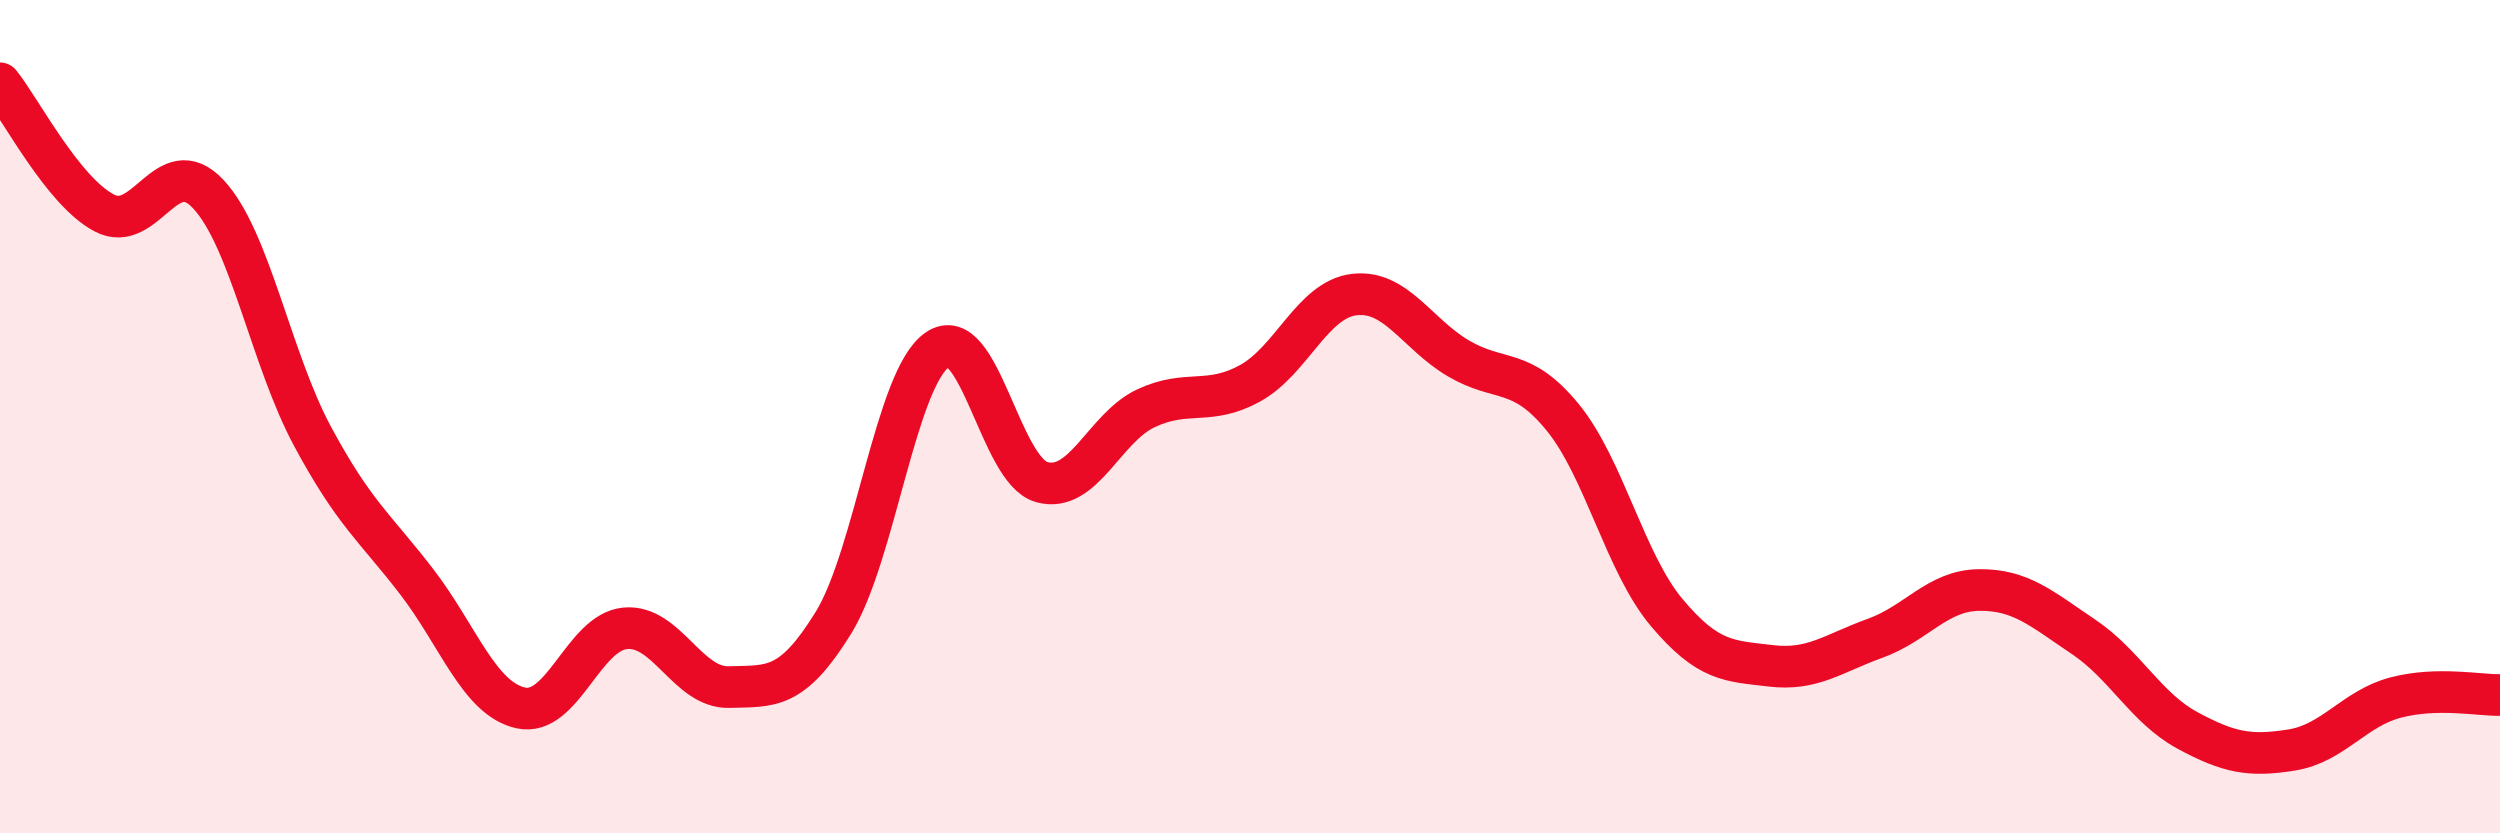
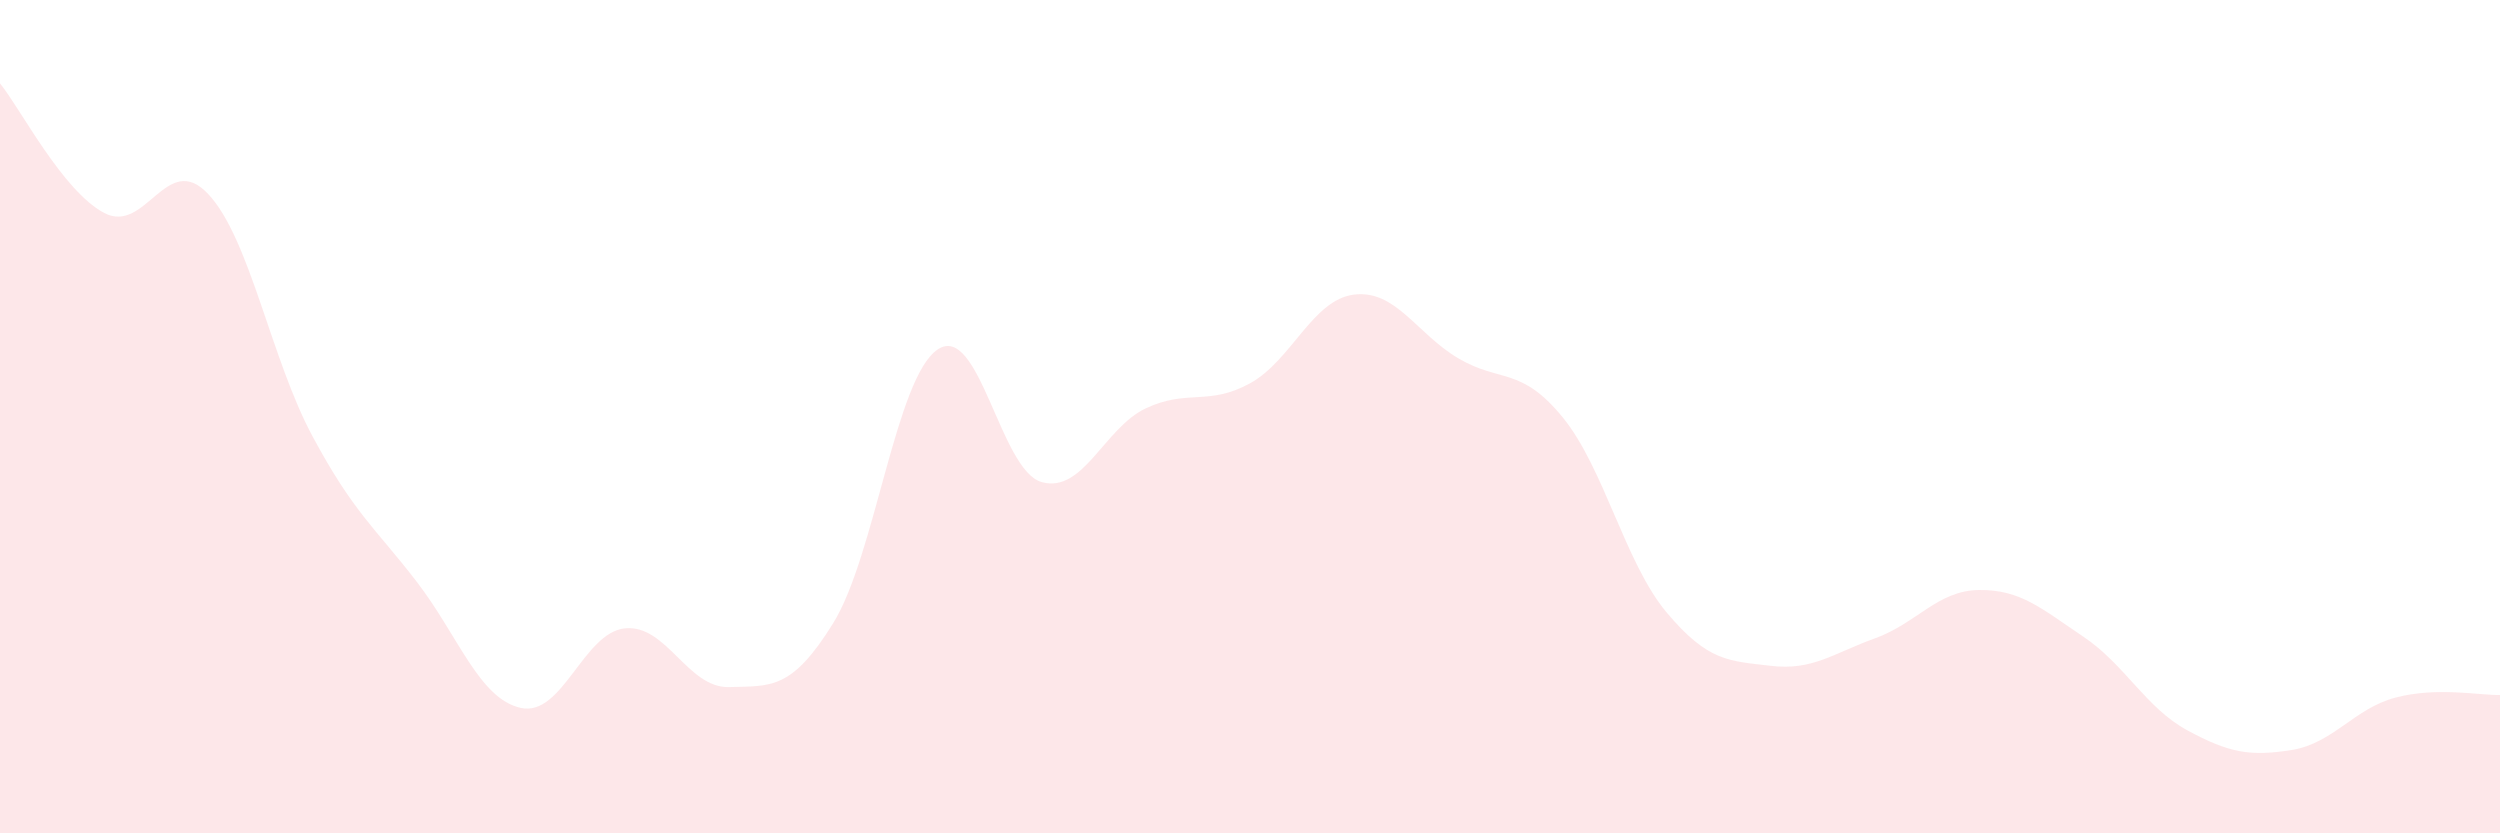
<svg xmlns="http://www.w3.org/2000/svg" width="60" height="20" viewBox="0 0 60 20">
  <path d="M 0,2 C 0.5,2.62 1.5,4.58 2.5,5.11 C 3.5,5.64 4,3.59 5,4.66 C 6,5.73 6.5,8.61 7.5,10.47 C 8.5,12.33 9,12.66 10,13.96 C 11,15.26 11.5,16.77 12.5,16.99 C 13.5,17.21 14,15.18 15,15.08 C 16,14.98 16.5,16.52 17.5,16.49 C 18.5,16.46 19,16.57 20,14.95 C 21,13.33 21.5,9.07 22.5,8.39 C 23.5,7.71 24,11.29 25,11.57 C 26,11.85 26.5,10.27 27.5,9.8 C 28.5,9.33 29,9.75 30,9.2 C 31,8.65 31.5,7.19 32.5,7.07 C 33.5,6.95 34,8.01 35,8.6 C 36,9.19 36.5,8.79 37.5,10.01 C 38.5,11.23 39,13.51 40,14.7 C 41,15.89 41.5,15.86 42.5,15.98 C 43.5,16.1 44,15.68 45,15.32 C 46,14.96 46.5,14.17 47.5,14.16 C 48.5,14.15 49,14.61 50,15.28 C 51,15.95 51.5,16.99 52.5,17.53 C 53.5,18.07 54,18.16 55,18 C 56,17.84 56.5,17 57.5,16.74 C 58.5,16.48 59.5,16.69 60,16.68L60 20L0 20Z" fill="#EB0A25" opacity="0.1" stroke-linecap="round" stroke-linejoin="round" />
-   <path d="M 0,2 C 0.5,2.62 1.5,4.58 2.5,5.11 C 3.5,5.64 4,3.59 5,4.66 C 6,5.73 6.5,8.61 7.5,10.47 C 8.5,12.33 9,12.66 10,13.96 C 11,15.26 11.5,16.77 12.5,16.99 C 13.5,17.21 14,15.18 15,15.08 C 16,14.98 16.5,16.52 17.5,16.49 C 18.5,16.46 19,16.57 20,14.95 C 21,13.33 21.5,9.07 22.5,8.39 C 23.5,7.71 24,11.29 25,11.57 C 26,11.85 26.5,10.27 27.5,9.8 C 28.5,9.33 29,9.75 30,9.2 C 31,8.65 31.5,7.19 32.5,7.07 C 33.5,6.95 34,8.01 35,8.6 C 36,9.19 36.5,8.79 37.5,10.01 C 38.5,11.23 39,13.51 40,14.7 C 41,15.89 41.5,15.86 42.5,15.98 C 43.5,16.1 44,15.68 45,15.32 C 46,14.96 46.5,14.17 47.5,14.16 C 48.5,14.15 49,14.61 50,15.28 C 51,15.95 51.5,16.99 52.5,17.53 C 53.5,18.07 54,18.16 55,18 C 56,17.84 56.5,17 57.5,16.74 C 58.5,16.48 59.5,16.69 60,16.68" stroke="#EB0A25" stroke-width="1" fill="none" stroke-linecap="round" stroke-linejoin="round" />
</svg>